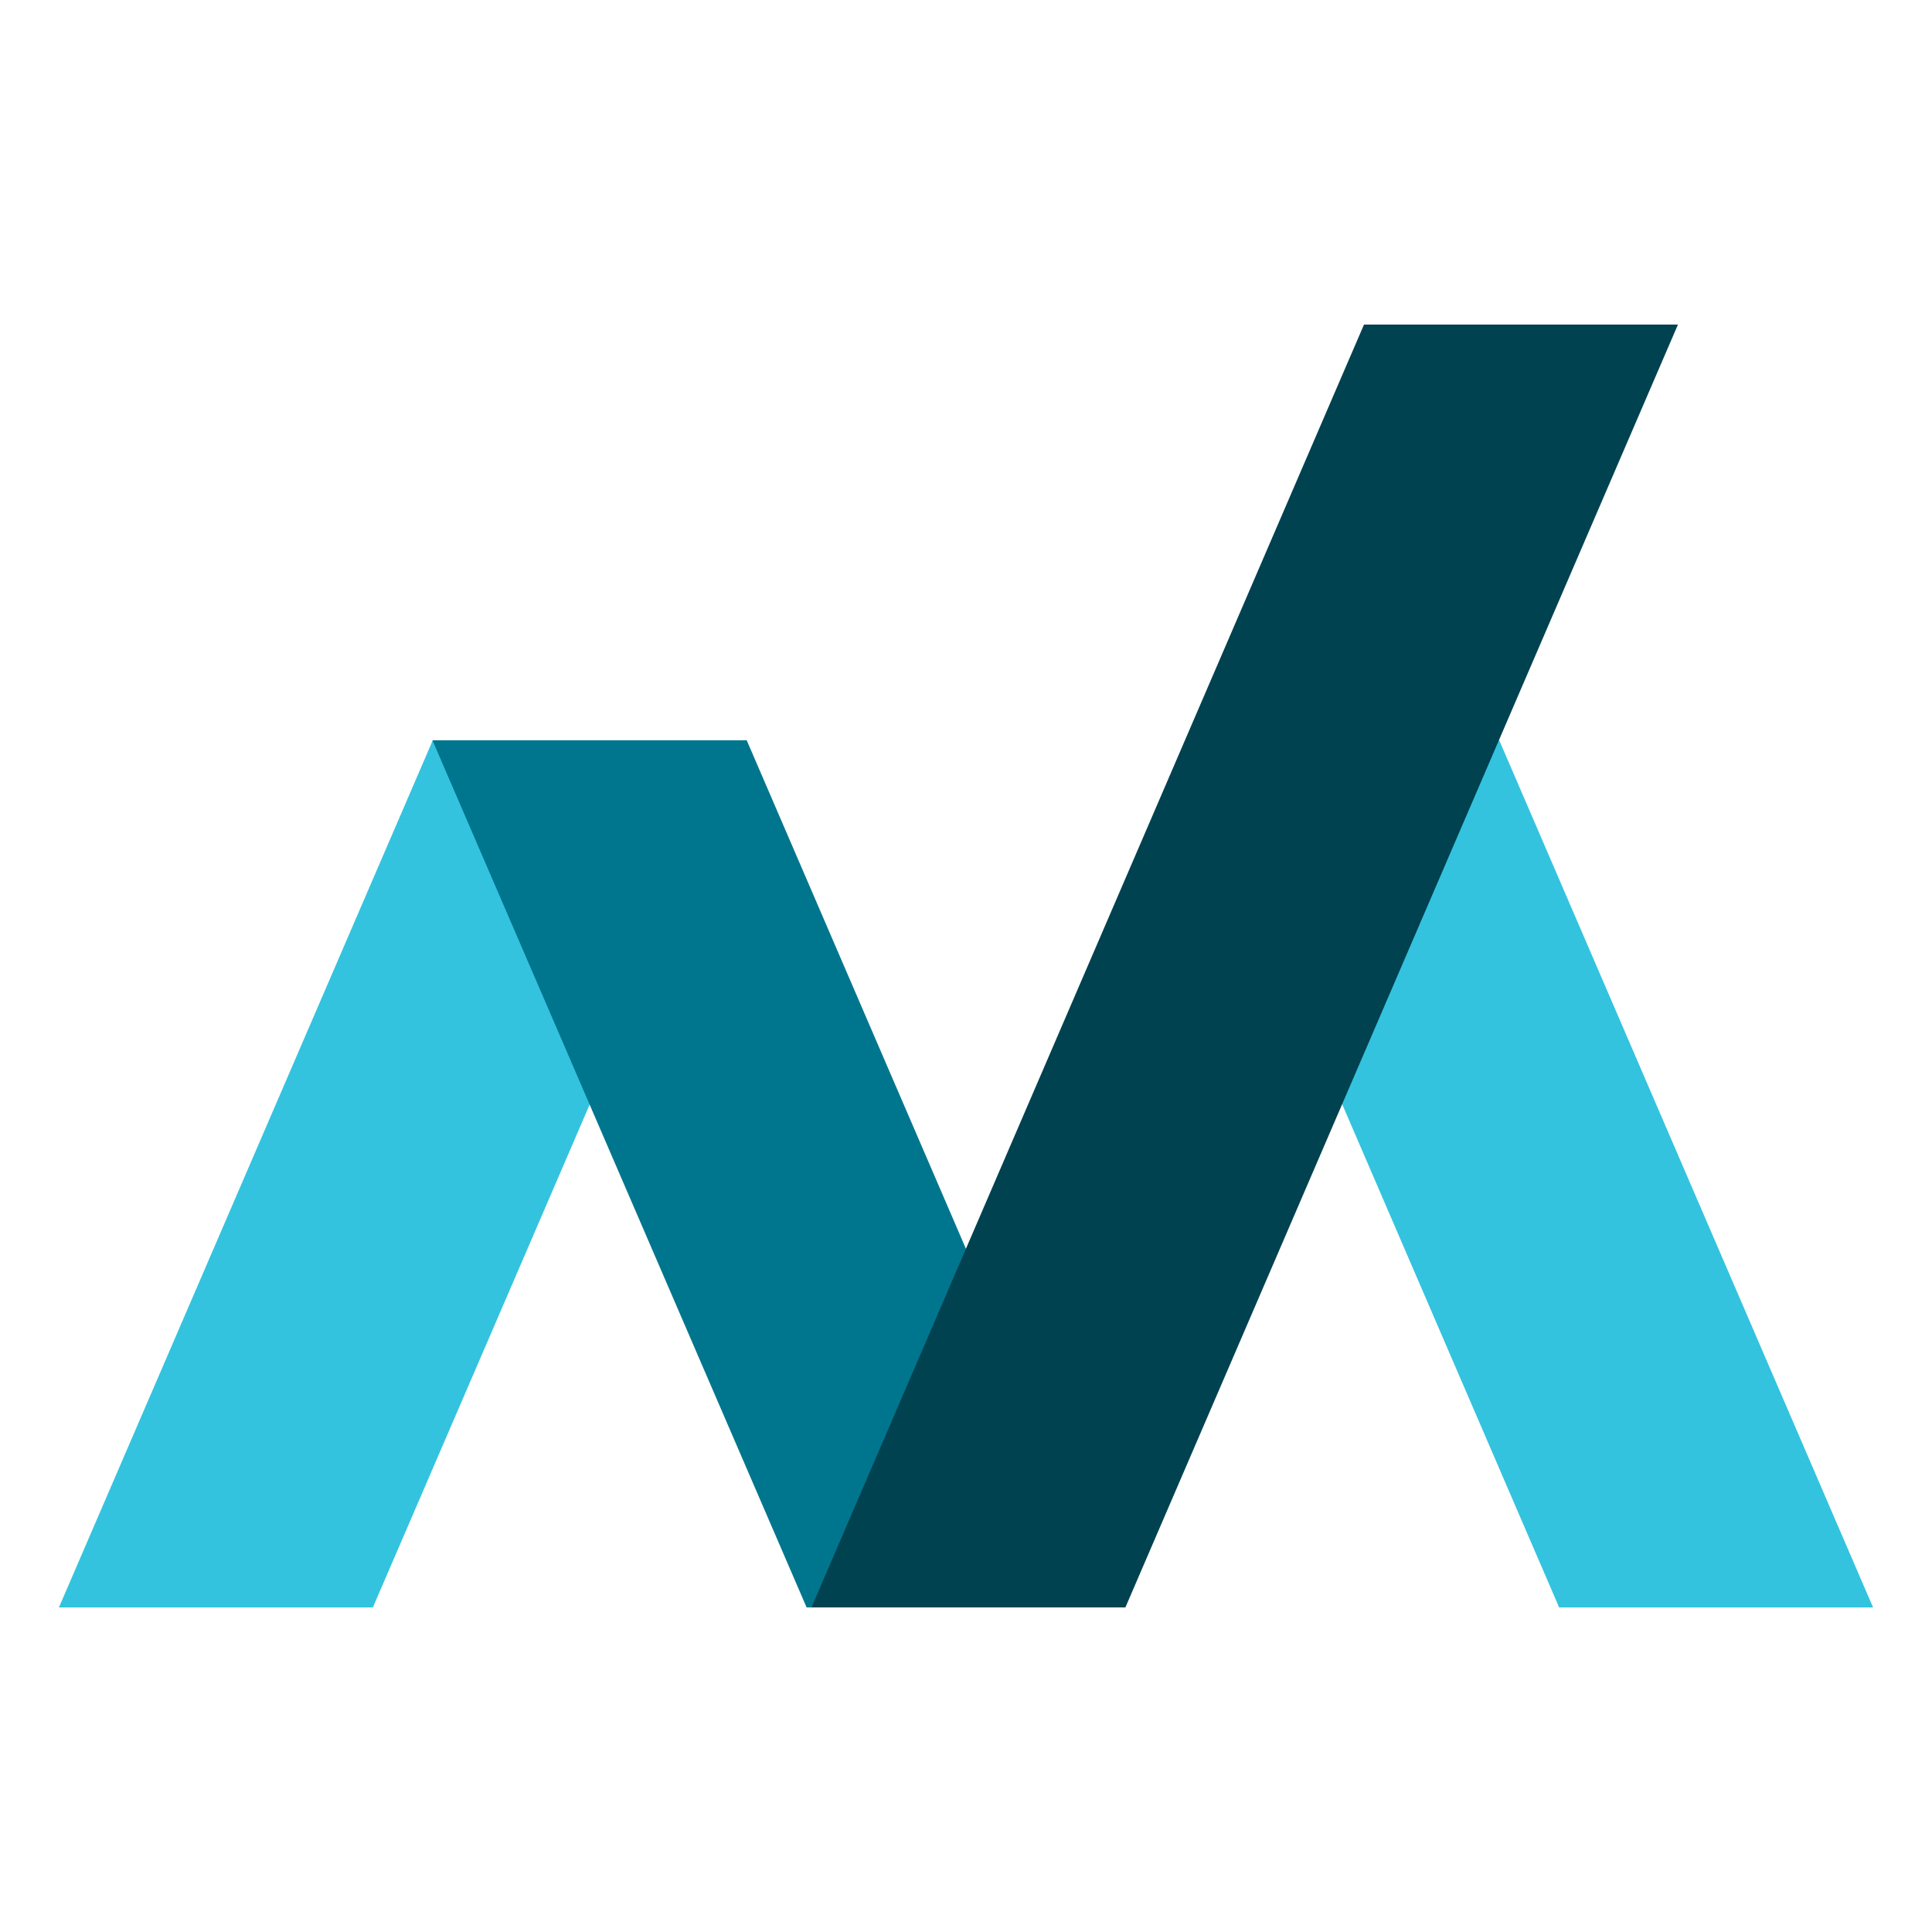
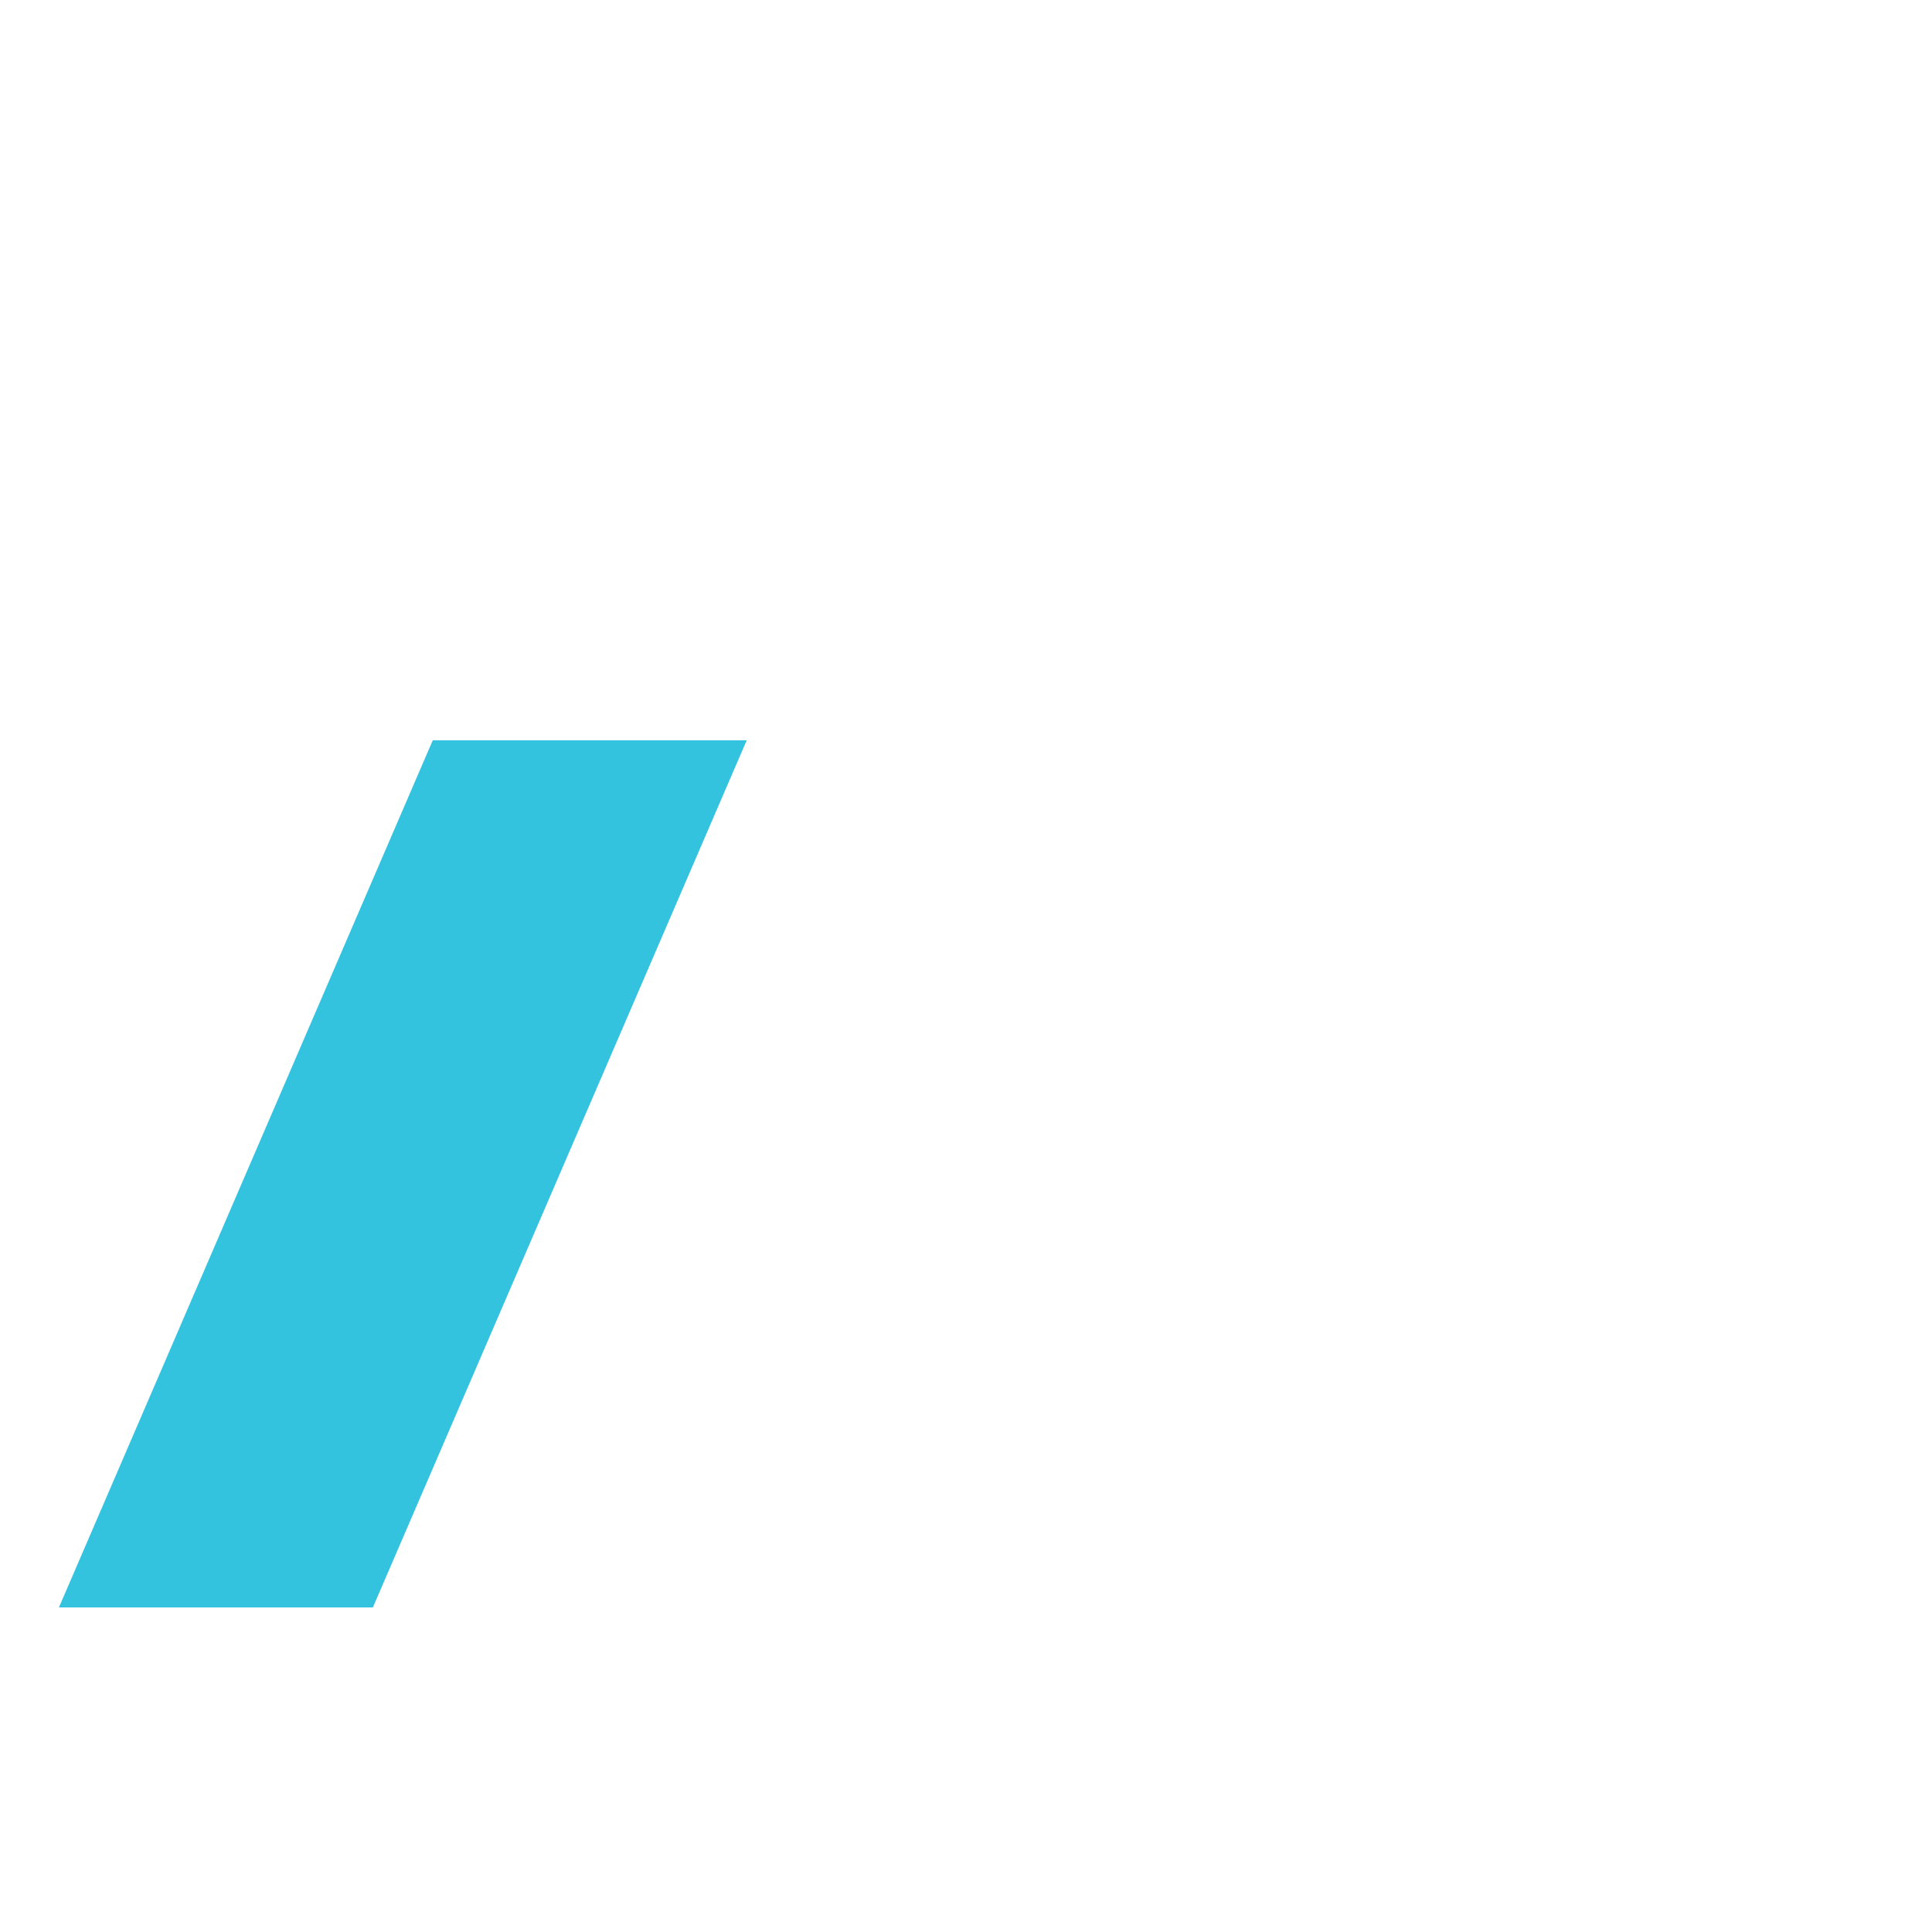
<svg xmlns="http://www.w3.org/2000/svg" id="a" viewBox="0 0 60 60">
  <defs>
    <style>.b{fill:#004250;}.b,.c,.d{fill-rule:evenodd;}.c{fill:#33c3df;}.d{fill:#00768e;}</style>
  </defs>
  <polygon class="c" points="1.83 49.92 11.58 49.92 23.19 22.99 13.44 22.99 1.83 49.92" />
-   <polygon class="d" points="34.8 49.92 25.05 49.92 13.43 22.99 23.19 22.99 34.8 49.92" />
-   <polygon class="c" points="58.17 49.92 48.42 49.92 36.81 22.99 46.56 22.99 58.17 49.92" />
-   <polygon class="b" points="25.2 49.92 34.95 49.92 52.11 10.08 42.36 10.08 25.2 49.92" />
</svg>